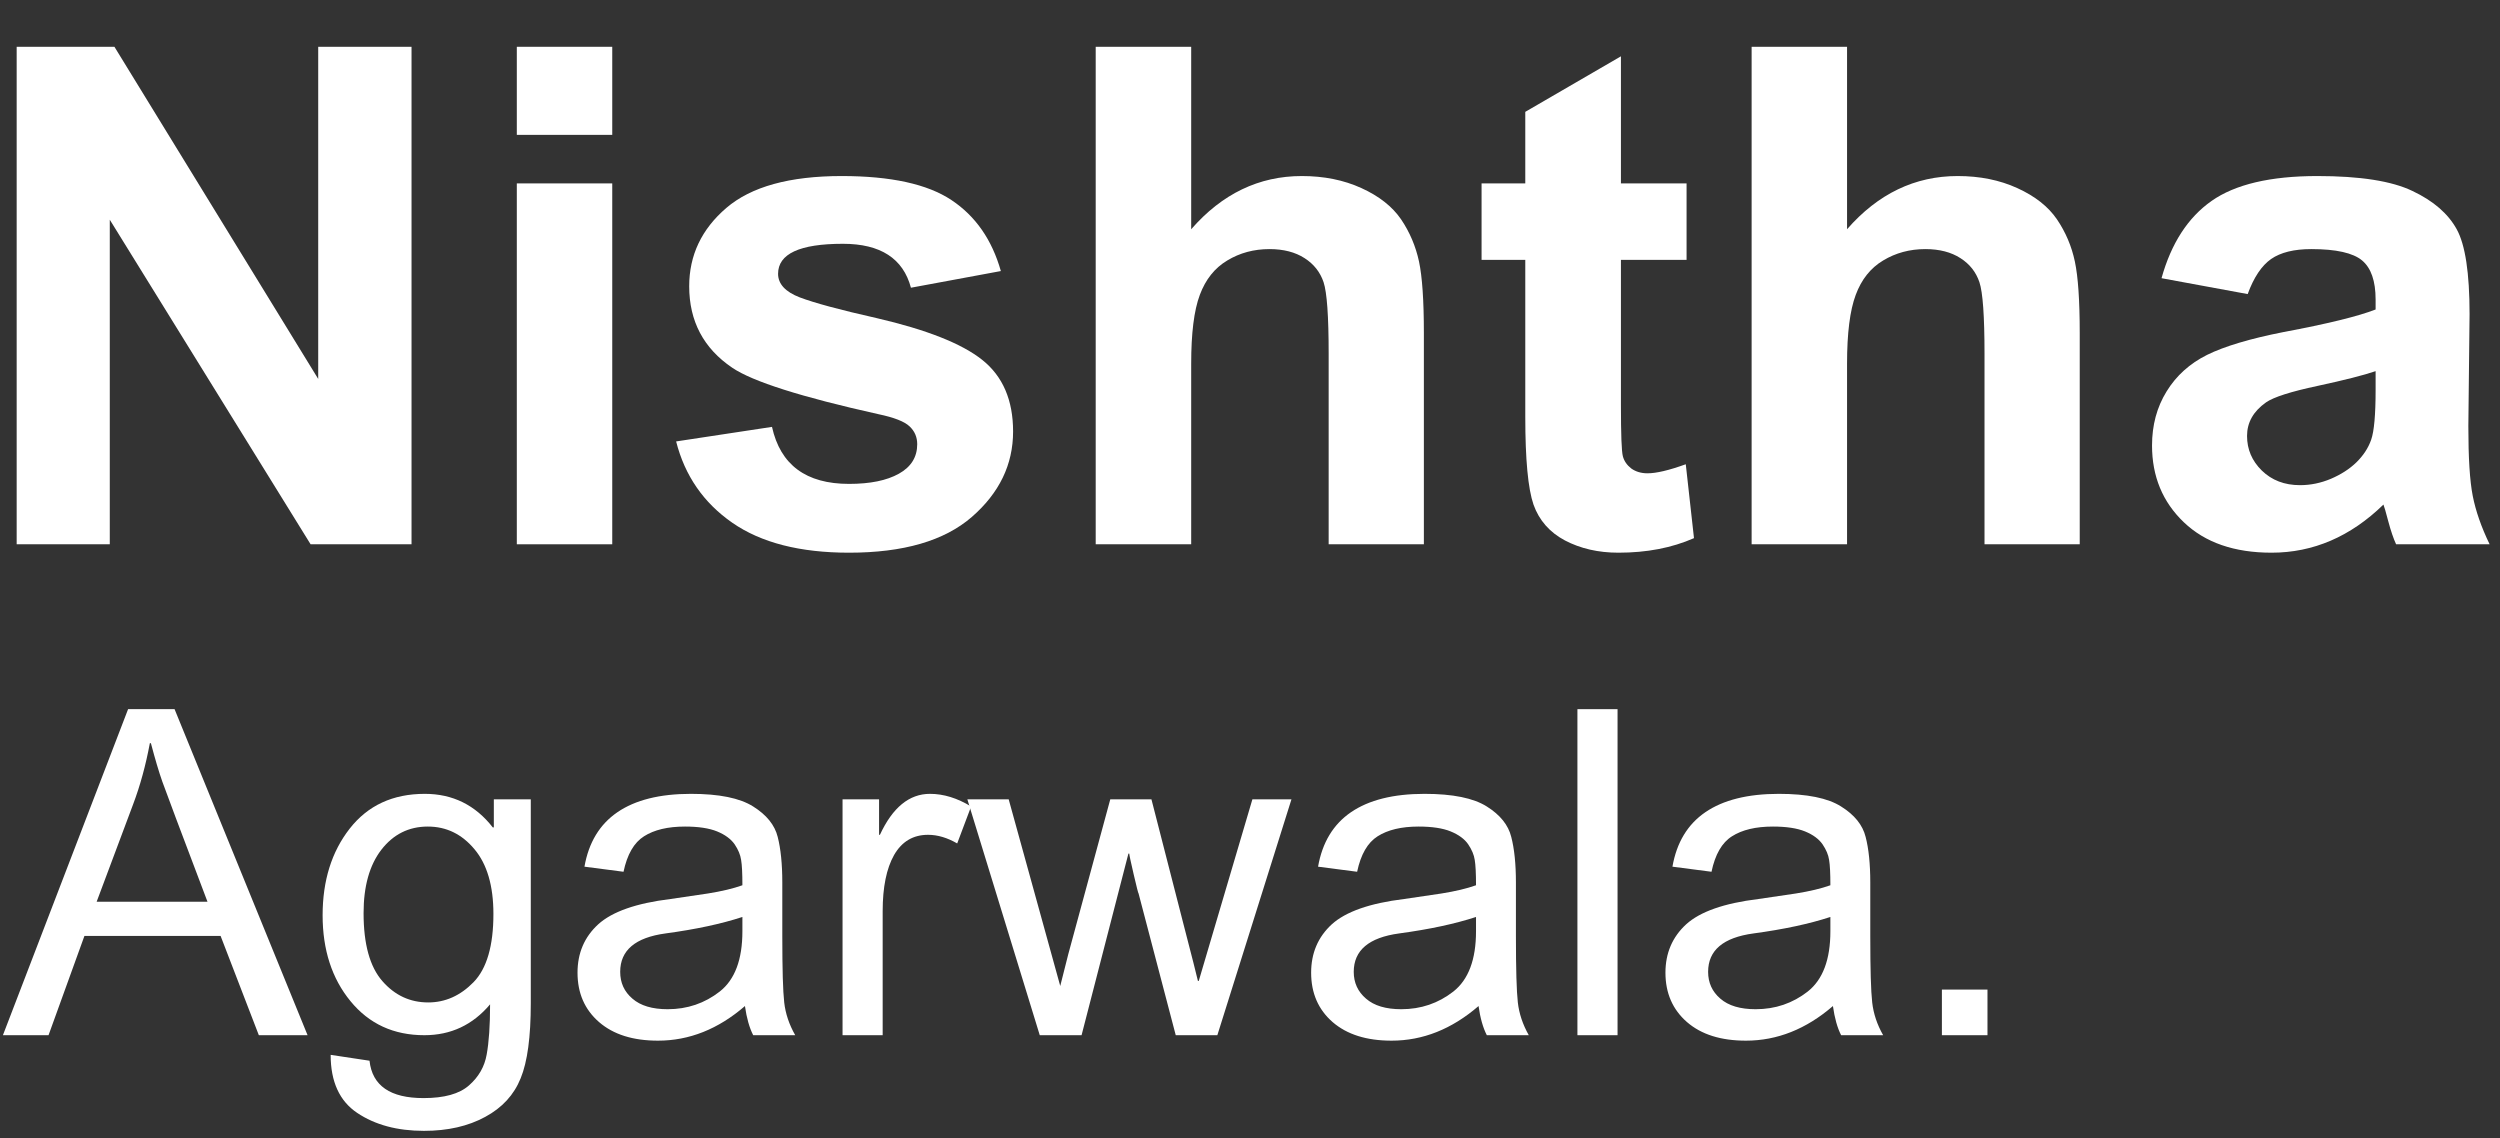
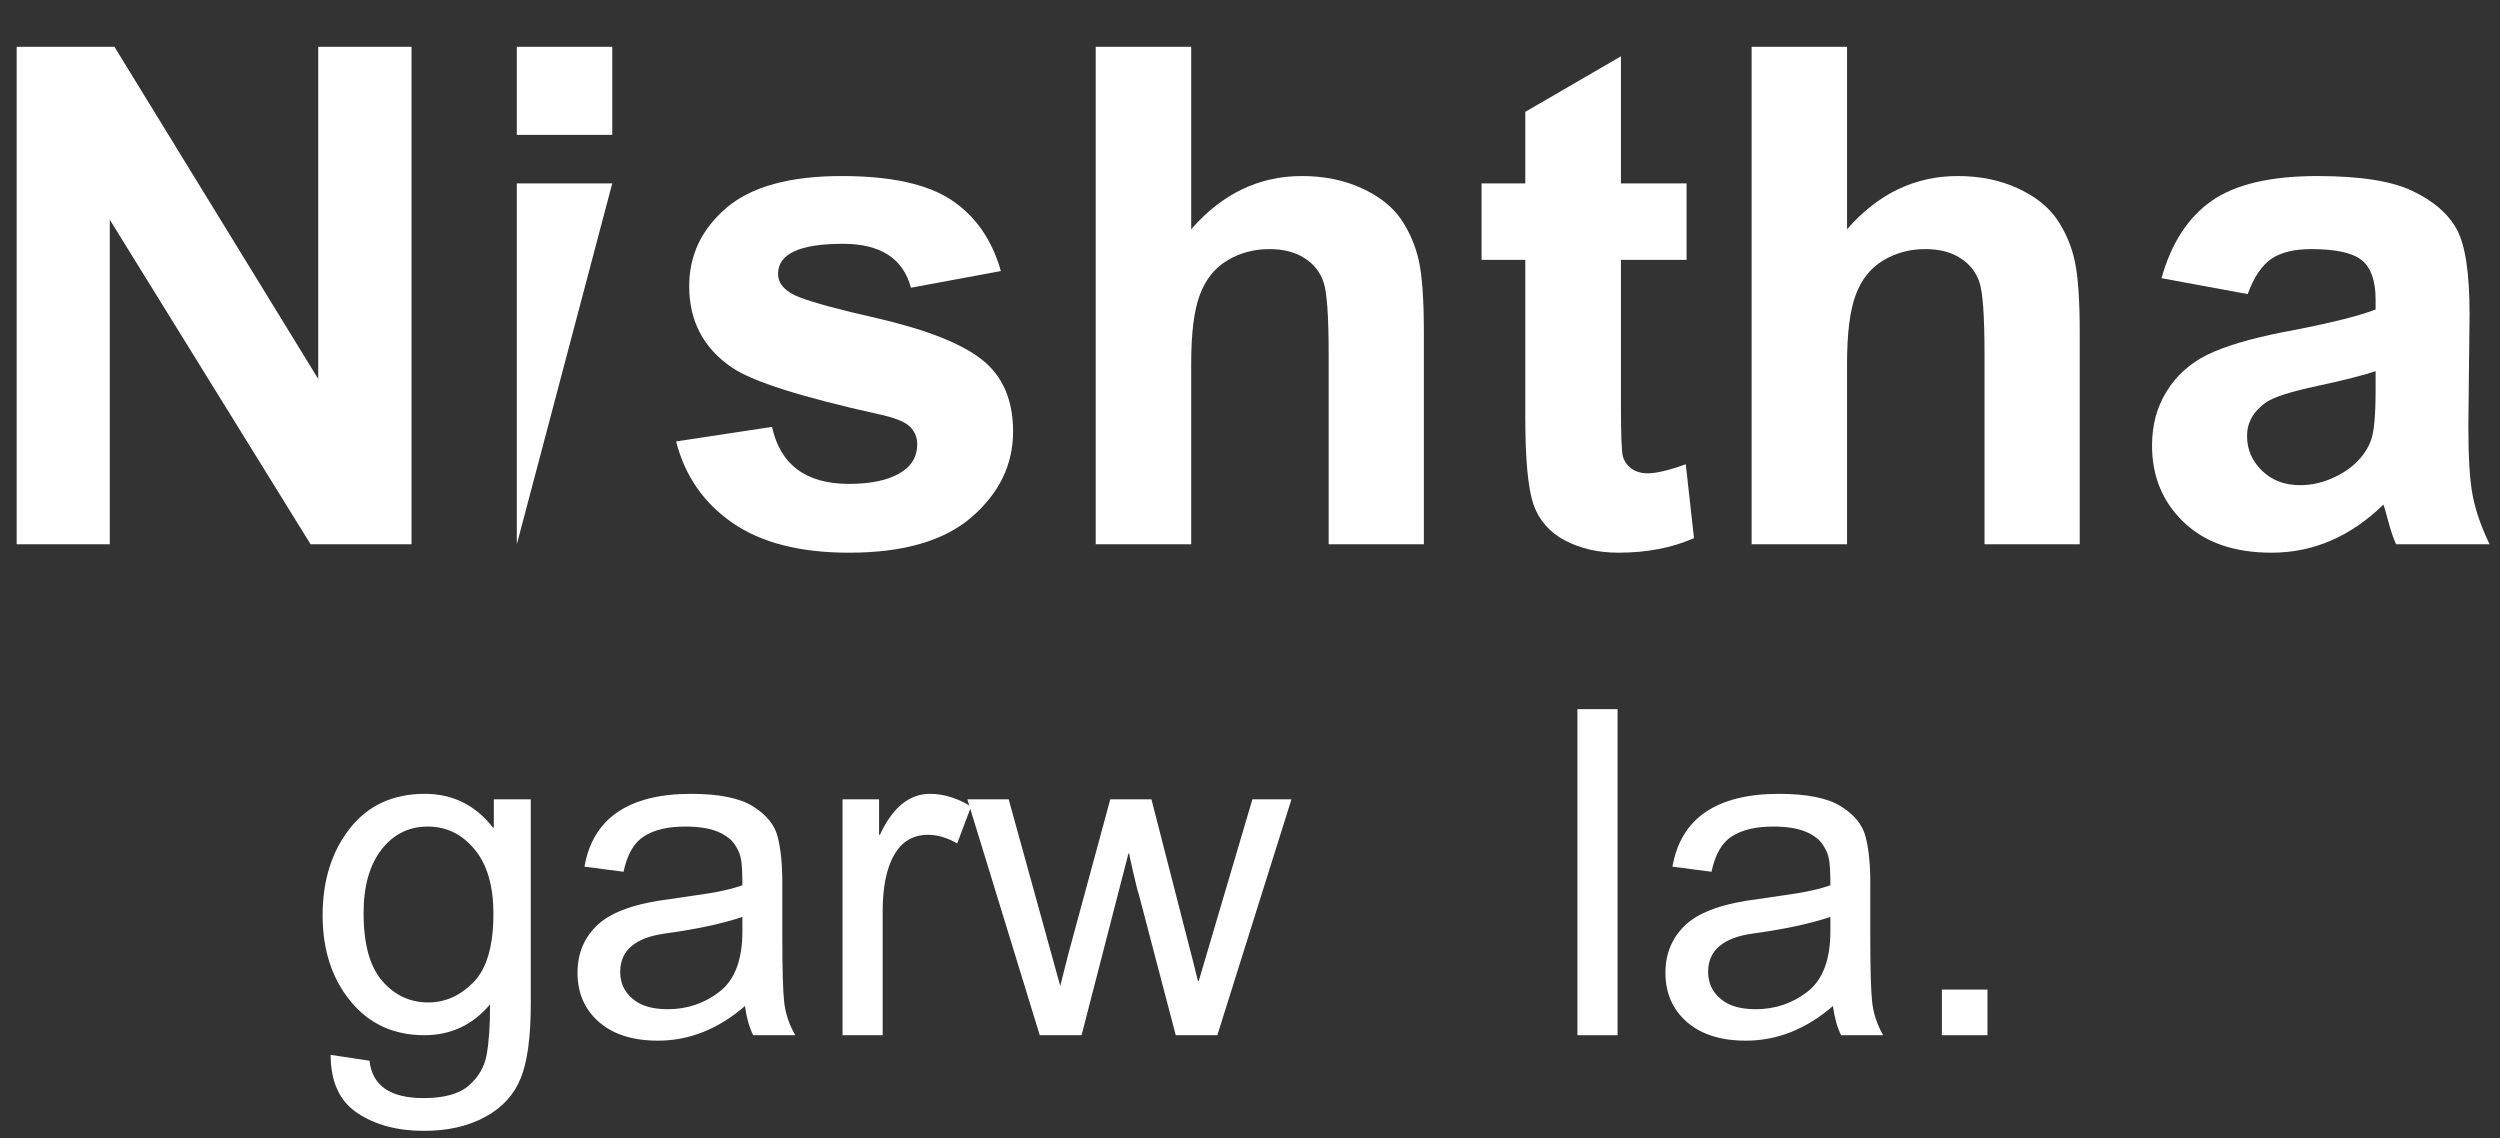
<svg xmlns="http://www.w3.org/2000/svg" width="246" zoomAndPan="magnify" viewBox="0 0 184.5 84" height="112" preserveAspectRatio="xMidYMid meet" version="1.0">
  <rect x="0" y="0" width="184.5" height="84" fill="#333333" stroke="none" />
  <defs>
    <clipPath id="04e5f1858f">
      <path d="M 23.184 58 L 40 58 L 40 83.773 L 23.184 83.773 Z M 23.184 58 " clip-rule="nonzero" />
    </clipPath>
  </defs>
  <path fill="#ffffff" d="M 1.23 40.168 L 1.23 3.453 L 8.445 3.453 L 23.484 27.965 L 23.484 3.453 L 30.371 3.453 L 30.371 40.168 L 22.922 40.168 L 8.102 16.215 L 8.102 40.168 Z M 1.23 40.168 " fill-opacity="1" fill-rule="nonzero" />
-   <path fill="#ffffff" d="M 38.141 9.953 L 38.141 3.453 L 45.184 3.453 L 45.184 9.953 Z M 38.141 40.168 L 38.141 13.535 L 45.184 13.535 L 45.184 40.168 Z M 38.141 40.168 " fill-opacity="1" fill-rule="nonzero" />
+   <path fill="#ffffff" d="M 38.141 9.953 L 38.141 3.453 L 45.184 3.453 L 45.184 9.953 Z M 38.141 40.168 L 38.141 13.535 L 45.184 13.535 Z M 38.141 40.168 " fill-opacity="1" fill-rule="nonzero" />
  <path fill="#ffffff" d="M 49.898 32.578 L 56.973 31.504 C 57.594 34.309 59.488 35.711 62.66 35.711 C 64.219 35.711 65.441 35.461 66.336 34.961 C 67.242 34.457 67.691 33.727 67.691 32.781 C 67.691 32.262 67.504 31.824 67.133 31.473 C 66.758 31.109 65.984 30.809 64.824 30.566 C 59.141 29.301 55.547 28.16 54.043 27.141 C 51.922 25.707 50.863 23.703 50.863 21.125 C 50.863 18.844 51.773 16.914 53.605 15.344 C 55.434 13.777 58.27 12.992 62.113 12.992 C 65.738 12.992 68.441 13.582 70.219 14.766 C 71.992 15.945 73.207 17.688 73.863 20.004 L 67.227 21.234 C 66.652 19.074 64.98 17.992 62.207 17.992 C 59.016 17.992 57.422 18.734 57.422 20.207 C 57.422 20.953 57.957 21.539 59.027 21.949 C 60.098 22.355 61.988 22.867 64.699 23.477 C 68.387 24.332 70.984 25.359 72.492 26.562 C 74.008 27.77 74.766 29.531 74.766 31.844 C 74.766 34.289 73.746 36.391 71.715 38.156 C 69.688 39.914 66.668 40.789 62.66 40.789 C 59.043 40.789 56.168 40.055 54.043 38.578 C 51.922 37.105 50.539 35.102 49.898 32.578 Z M 49.898 32.578 " fill-opacity="1" fill-rule="nonzero" />
  <path fill="#ffffff" d="M 87.91 3.453 L 87.91 16.918 C 90.191 14.301 92.914 12.992 96.074 12.992 C 97.703 12.992 99.168 13.285 100.469 13.879 C 101.777 14.473 102.75 15.242 103.398 16.184 C 104.039 17.133 104.48 18.172 104.723 19.301 C 104.961 20.422 105.082 22.18 105.082 24.57 L 105.082 40.168 L 98.055 40.168 L 98.055 26.109 C 98.055 23.336 97.93 21.578 97.68 20.828 C 97.43 20.082 96.961 19.488 96.277 19.051 C 95.59 18.609 94.727 18.383 93.691 18.383 C 92.535 18.383 91.496 18.664 90.574 19.223 C 89.645 19.777 88.973 20.621 88.547 21.762 C 88.117 22.91 87.91 24.602 87.91 26.844 L 87.91 40.168 L 80.863 40.168 L 80.863 3.453 Z M 87.91 3.453 " fill-opacity="1" fill-rule="nonzero" />
  <path fill="#ffffff" d="M 124.469 13.535 L 124.469 19.176 L 119.625 19.176 L 119.625 29.898 C 119.625 32.047 119.672 33.305 119.766 33.668 C 119.859 34.023 120.066 34.324 120.387 34.574 C 120.719 34.812 121.121 34.93 121.586 34.93 C 122.242 34.93 123.18 34.707 124.41 34.262 L 125.016 39.715 C 123.383 40.434 121.527 40.789 119.438 40.789 C 117.949 40.789 116.637 40.484 115.496 39.887 C 114.363 39.285 113.586 38.402 113.172 37.238 C 112.77 36.066 112.566 33.91 112.566 30.77 L 112.566 19.176 L 109.34 19.176 L 109.34 13.535 L 112.566 13.535 L 112.566 8.254 L 119.625 4.156 L 119.625 13.535 Z M 124.469 13.535 " fill-opacity="1" fill-rule="nonzero" />
  <path fill="#ffffff" d="M 136.312 3.453 L 136.312 16.918 C 138.594 14.301 141.32 12.992 144.477 12.992 C 146.105 12.992 147.57 13.285 148.871 13.879 C 150.18 14.473 151.156 15.242 151.801 16.184 C 152.445 17.133 152.887 18.172 153.125 19.301 C 153.363 20.422 153.484 22.18 153.484 24.57 L 153.484 40.168 L 146.457 40.168 L 146.457 26.109 C 146.457 23.336 146.332 21.578 146.082 20.828 C 145.832 20.082 145.367 19.488 144.68 19.051 C 143.996 18.609 143.129 18.383 142.094 18.383 C 140.941 18.383 139.902 18.664 138.977 19.223 C 138.051 19.777 137.375 20.621 136.953 21.762 C 136.523 22.91 136.312 24.602 136.312 26.844 L 136.312 40.168 L 129.27 40.168 L 129.27 3.453 Z M 136.312 3.453 " fill-opacity="1" fill-rule="nonzero" />
  <path fill="#ffffff" d="M 165.879 21.703 L 159.52 20.531 C 160.238 17.957 161.469 16.055 163.215 14.828 C 164.957 13.605 167.562 12.992 171.02 12.992 C 174.176 12.992 176.52 13.359 178.047 14.098 C 179.582 14.824 180.672 15.766 181.305 16.918 C 181.938 18.062 182.254 20.152 182.254 23.18 L 182.164 31.457 C 182.164 33.773 182.27 35.488 182.488 36.598 C 182.707 37.711 183.121 38.902 183.734 40.168 L 176.832 40.168 C 176.645 39.762 176.449 39.199 176.258 38.484 C 176.07 37.766 175.949 37.355 175.898 37.238 C 173.469 39.605 170.711 40.789 167.641 40.789 C 164.895 40.789 162.738 40.043 161.172 38.547 C 159.602 37.051 158.82 35.16 158.82 32.875 C 158.82 31.379 159.176 30.051 159.895 28.887 C 160.609 27.723 161.609 26.824 162.887 26.188 C 164.164 25.559 166.039 24.996 168.512 24.508 C 171.785 23.895 174.051 23.336 175.32 22.84 L 175.32 22.105 C 175.32 20.734 174.984 19.777 174.324 19.223 C 173.656 18.664 172.406 18.383 170.57 18.383 C 169.297 18.383 168.312 18.629 167.609 19.113 C 166.91 19.605 166.332 20.465 165.879 21.703 Z M 175.32 27.391 C 174.438 27.691 173.008 28.055 171.035 28.48 C 169.074 28.898 167.801 29.301 167.234 29.695 C 166.301 30.352 165.832 31.176 165.832 32.172 C 165.832 33.164 166.195 34.012 166.922 34.727 C 167.66 35.445 168.598 35.805 169.742 35.805 C 170.523 35.805 171.277 35.648 172.02 35.336 C 172.766 35.016 173.395 34.613 173.902 34.121 C 174.41 33.621 174.777 33.07 174.992 32.453 C 175.211 31.828 175.32 30.605 175.32 28.777 Z M 175.32 27.391 " fill-opacity="1" fill-rule="nonzero" />
-   <path fill="#ffffff" d="M 22.699 76.398 L 19.102 76.398 L 16.281 69.074 L 6.23 69.074 L 3.582 76.398 L 0.215 76.398 L 9.453 52.336 L 12.883 52.336 Z M 15.312 66.547 C 13.34 61.344 12.23 58.391 11.98 57.684 C 11.73 56.977 11.449 56.031 11.137 54.848 L 11.059 54.848 C 10.758 56.465 10.348 57.969 9.828 59.348 L 7.133 66.547 Z M 15.312 66.547 " fill-opacity="1" fill-rule="nonzero" />
  <g clip-path="url(#04e5f1858f)">
    <path fill="#ffffff" d="M 39.172 74.043 C 39.172 76.516 38.926 78.359 38.426 79.574 C 37.934 80.801 37.062 81.75 35.809 82.426 C 34.551 83.113 33.043 83.457 31.289 83.457 C 29.312 83.457 27.672 83.012 26.363 82.133 C 25.055 81.258 24.402 79.828 24.402 77.848 L 27.27 78.281 C 27.371 79.207 27.754 79.895 28.422 80.355 C 29.082 80.812 30.031 81.039 31.258 81.039 C 32.785 81.039 33.898 80.73 34.609 80.105 C 35.324 79.48 35.762 78.719 35.918 77.816 C 36.082 76.918 36.168 75.691 36.168 74.121 C 34.887 75.641 33.273 76.398 31.32 76.398 C 29.051 76.398 27.238 75.562 25.867 73.887 C 24.496 72.219 23.809 70.102 23.809 67.547 C 23.809 64.992 24.473 62.863 25.805 61.156 C 27.145 59.441 28.992 58.586 31.352 58.586 C 33.406 58.586 35.078 59.41 36.367 61.062 L 36.445 61.062 L 36.445 58.992 L 39.172 58.992 Z M 31.602 73.98 C 32.855 73.98 33.973 73.484 34.949 72.484 C 35.926 71.48 36.414 69.801 36.414 67.453 C 36.414 65.375 35.949 63.781 35.012 62.668 C 34.086 61.559 32.941 61 31.57 61 C 30.168 61 29.023 61.574 28.141 62.715 C 27.27 63.848 26.832 65.406 26.832 67.391 C 26.832 69.676 27.293 71.348 28.219 72.406 C 29.141 73.461 30.27 73.98 31.602 73.98 Z M 31.602 73.98 " fill-opacity="1" fill-rule="nonzero" />
  </g>
  <path fill="#ffffff" d="M 58.688 76.398 L 55.586 76.398 C 55.305 75.848 55.102 75.133 54.977 74.246 C 53.004 75.953 50.863 76.801 48.559 76.801 C 46.719 76.801 45.27 76.348 44.211 75.43 C 43.148 74.508 42.621 73.293 42.621 71.785 C 42.621 70.344 43.125 69.152 44.148 68.215 C 45.176 67.281 46.953 66.656 49.477 66.348 L 52.234 65.941 C 53.262 65.777 54.113 65.574 54.789 65.332 C 54.789 64.453 54.758 63.828 54.695 63.465 C 54.641 63.09 54.484 62.707 54.215 62.309 C 53.941 61.918 53.512 61.602 52.922 61.359 C 52.336 61.121 51.551 61 50.551 61 C 49.281 61 48.277 61.242 47.527 61.719 C 46.789 62.184 46.285 63.059 46.016 64.336 L 43.133 63.961 C 43.445 62.176 44.258 60.836 45.566 59.941 C 46.883 59.039 48.691 58.586 50.988 58.586 C 53.078 58.586 54.605 58.898 55.586 59.52 C 56.57 60.137 57.176 60.883 57.395 61.766 C 57.617 62.637 57.734 63.758 57.734 65.129 L 57.734 69.105 C 57.734 71.527 57.781 73.152 57.875 73.98 C 57.969 74.805 58.238 75.609 58.688 76.398 Z M 54.789 68.73 L 54.789 67.672 C 53.238 68.18 51.352 68.586 49.117 68.887 C 46.883 69.191 45.77 70.133 45.77 71.723 C 45.77 72.523 46.066 73.184 46.672 73.699 C 47.273 74.223 48.141 74.48 49.273 74.48 C 50.727 74.48 52.008 74.043 53.121 73.172 C 54.234 72.297 54.789 70.816 54.789 68.73 Z M 54.789 68.73 " fill-opacity="1" fill-rule="nonzero" />
  <path fill="#ffffff" d="M 71.668 59.52 L 70.641 62.246 C 69.914 61.824 69.195 61.609 68.488 61.609 C 67.387 61.609 66.551 62.109 65.98 63.105 C 65.422 64.094 65.141 65.473 65.141 67.25 L 65.141 76.398 L 62.18 76.398 L 62.18 58.992 L 64.875 58.992 L 64.875 61.609 L 64.938 61.609 C 65.871 59.594 67.102 58.586 68.629 58.586 C 69.637 58.586 70.648 58.898 71.668 59.52 Z M 71.668 59.52 " fill-opacity="1" fill-rule="nonzero" />
  <path fill="#ffffff" d="M 95.309 58.992 L 89.84 76.398 L 86.77 76.398 L 84.027 65.941 C 84.004 65.941 83.887 65.473 83.668 64.539 C 83.449 63.598 83.34 63.082 83.34 62.996 L 83.277 62.996 L 79.82 76.398 L 76.734 76.398 L 71.391 58.992 L 74.441 58.992 L 78.246 72.766 L 78.836 70.43 L 81.938 58.992 L 84.977 58.992 L 87.316 68.105 C 87.969 70.625 88.332 72.051 88.406 72.391 L 88.469 72.391 L 92.426 58.992 Z M 95.309 58.992 " fill-opacity="1" fill-rule="nonzero" />
-   <path fill="#ffffff" d="M 112.824 76.398 L 109.727 76.398 C 109.445 75.848 109.242 75.133 109.117 74.246 C 107.141 75.953 105.004 76.801 102.695 76.801 C 100.859 76.801 99.41 76.348 98.348 75.43 C 97.289 74.508 96.762 73.293 96.762 71.785 C 96.762 70.344 97.266 69.152 98.285 68.215 C 99.316 67.281 101.094 66.656 103.617 66.348 L 106.375 65.941 C 107.402 65.777 108.254 65.574 108.93 65.332 C 108.93 64.453 108.898 63.828 108.836 63.465 C 108.781 63.09 108.621 62.707 108.352 62.309 C 108.082 61.918 107.652 61.602 107.059 61.359 C 106.477 61.121 105.688 61 104.691 61 C 103.422 61 102.418 61.242 101.668 61.719 C 100.93 62.184 100.426 63.059 100.156 64.336 L 97.273 63.961 C 97.586 62.176 98.395 60.836 99.703 59.941 C 101.023 59.039 102.828 58.586 105.129 58.586 C 107.215 58.586 108.746 58.898 109.727 59.52 C 110.711 60.137 111.312 60.883 111.531 61.766 C 111.758 62.637 111.875 63.758 111.875 65.129 L 111.875 69.105 C 111.875 71.527 111.922 73.152 112.016 73.98 C 112.109 74.805 112.379 75.609 112.824 76.398 Z M 108.93 68.73 L 108.93 67.672 C 107.379 68.18 105.488 68.586 103.258 68.887 C 101.023 69.191 99.906 70.133 99.906 71.723 C 99.906 72.523 100.207 73.184 100.812 73.699 C 101.41 74.223 102.281 74.48 103.414 74.48 C 104.867 74.48 106.148 74.043 107.262 73.172 C 108.371 72.297 108.93 70.816 108.93 68.73 Z M 108.93 68.73 " fill-opacity="1" fill-rule="nonzero" />
  <path fill="#ffffff" d="M 116.414 52.336 L 119.375 52.336 L 119.375 76.398 L 116.414 76.398 Z M 116.414 52.336 " fill-opacity="1" fill-rule="nonzero" />
  <path fill="#ffffff" d="M 138.977 76.398 L 135.875 76.398 C 135.594 75.848 135.395 75.133 135.27 74.246 C 133.293 75.953 131.152 76.801 128.848 76.801 C 127.008 76.801 125.559 76.348 124.5 75.43 C 123.441 74.508 122.91 73.293 122.91 71.785 C 122.91 70.344 123.418 69.152 124.438 68.215 C 125.465 67.281 127.242 66.656 129.766 66.348 L 132.527 65.941 C 133.555 65.777 134.402 65.574 135.082 65.332 C 135.082 64.453 135.051 63.828 134.988 63.465 C 134.934 63.09 134.773 62.707 134.504 62.309 C 134.23 61.918 133.805 61.602 133.211 61.359 C 132.625 61.121 131.84 61 130.844 61 C 129.574 61 128.566 61.242 127.82 61.719 C 127.078 62.184 126.578 63.059 126.309 64.336 L 123.426 63.961 C 123.738 62.176 124.547 60.836 125.855 59.941 C 127.172 59.039 128.98 58.586 131.277 58.586 C 133.367 58.586 134.898 58.898 135.875 59.52 C 136.863 60.137 137.465 60.883 137.684 61.766 C 137.91 62.637 138.027 63.758 138.027 65.129 L 138.027 69.105 C 138.027 71.527 138.074 73.152 138.168 73.98 C 138.262 74.805 138.527 75.609 138.977 76.398 Z M 135.082 68.73 L 135.082 67.672 C 133.531 68.18 131.641 68.586 129.41 68.887 C 127.172 69.191 126.059 70.133 126.059 71.723 C 126.059 72.523 126.359 73.184 126.961 73.699 C 127.562 74.223 128.43 74.48 129.566 74.48 C 131.02 74.48 132.301 74.043 133.414 73.172 C 134.523 72.297 135.082 70.816 135.082 68.73 Z M 135.082 68.73 " fill-opacity="1" fill-rule="nonzero" />
  <path fill="#ffffff" d="M 143.312 73.031 L 146.676 73.031 L 146.676 76.398 L 143.312 76.398 Z M 143.312 73.031 " fill-opacity="1" fill-rule="nonzero" />
</svg>